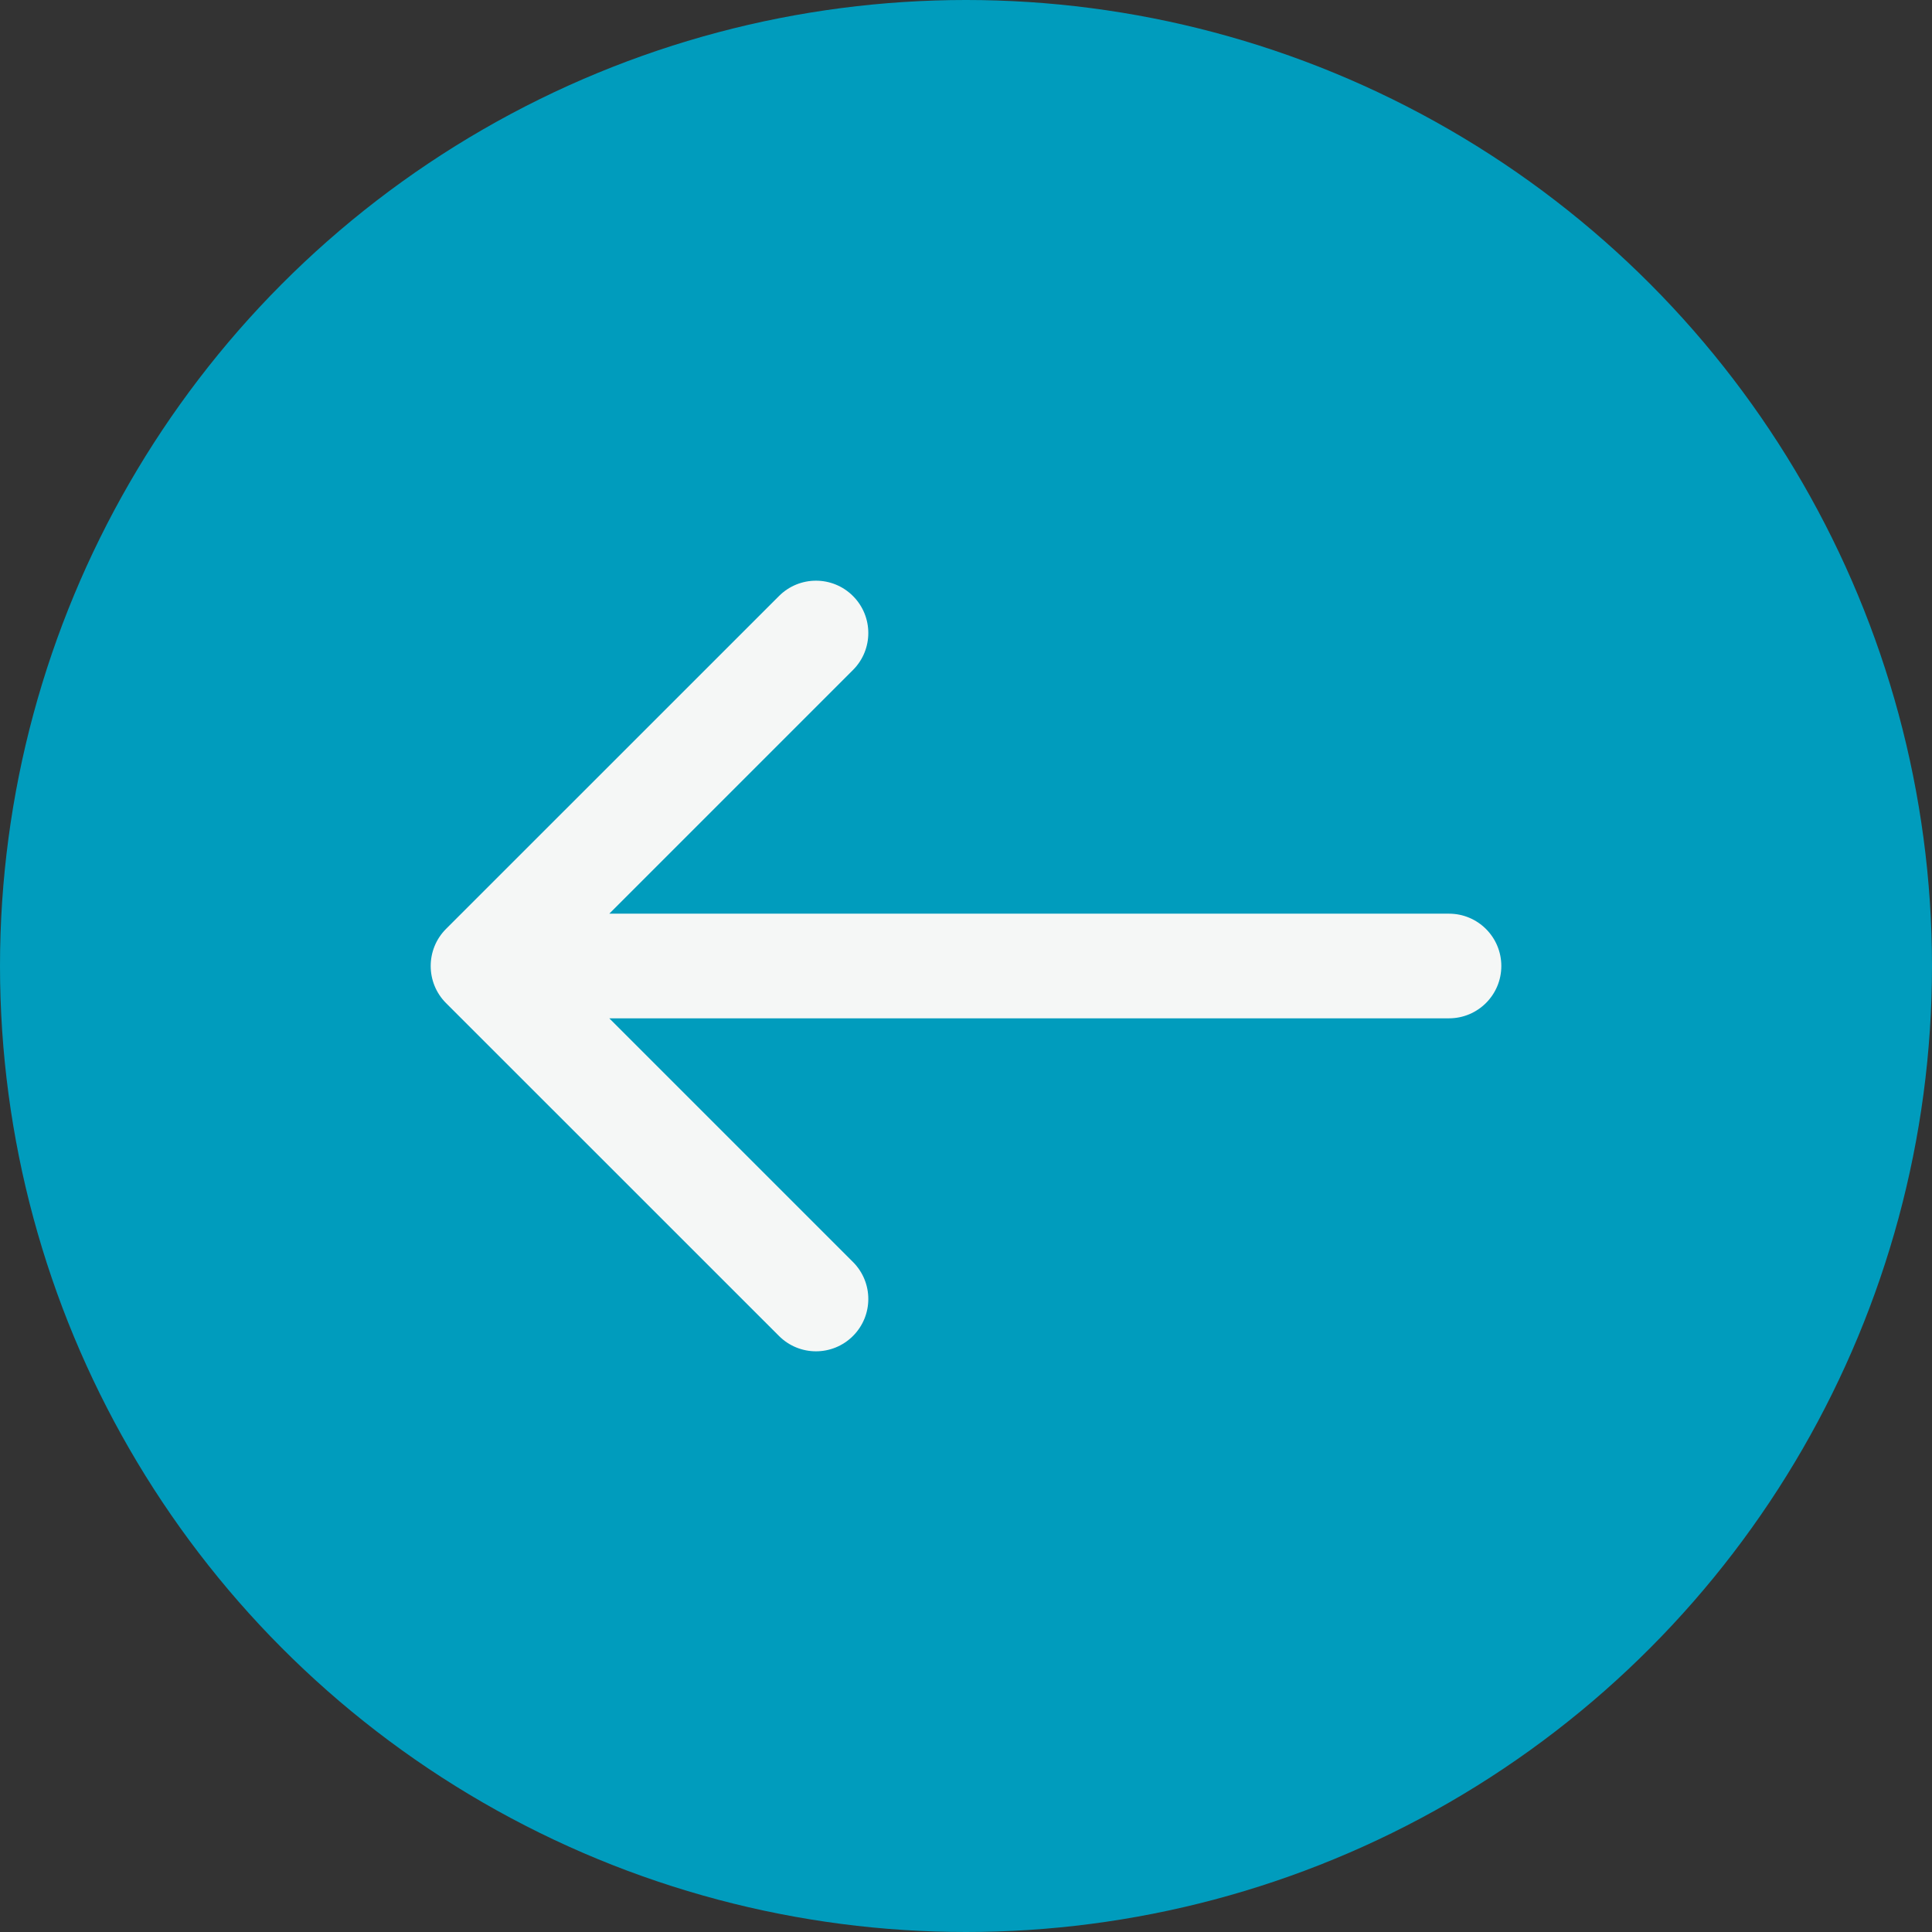
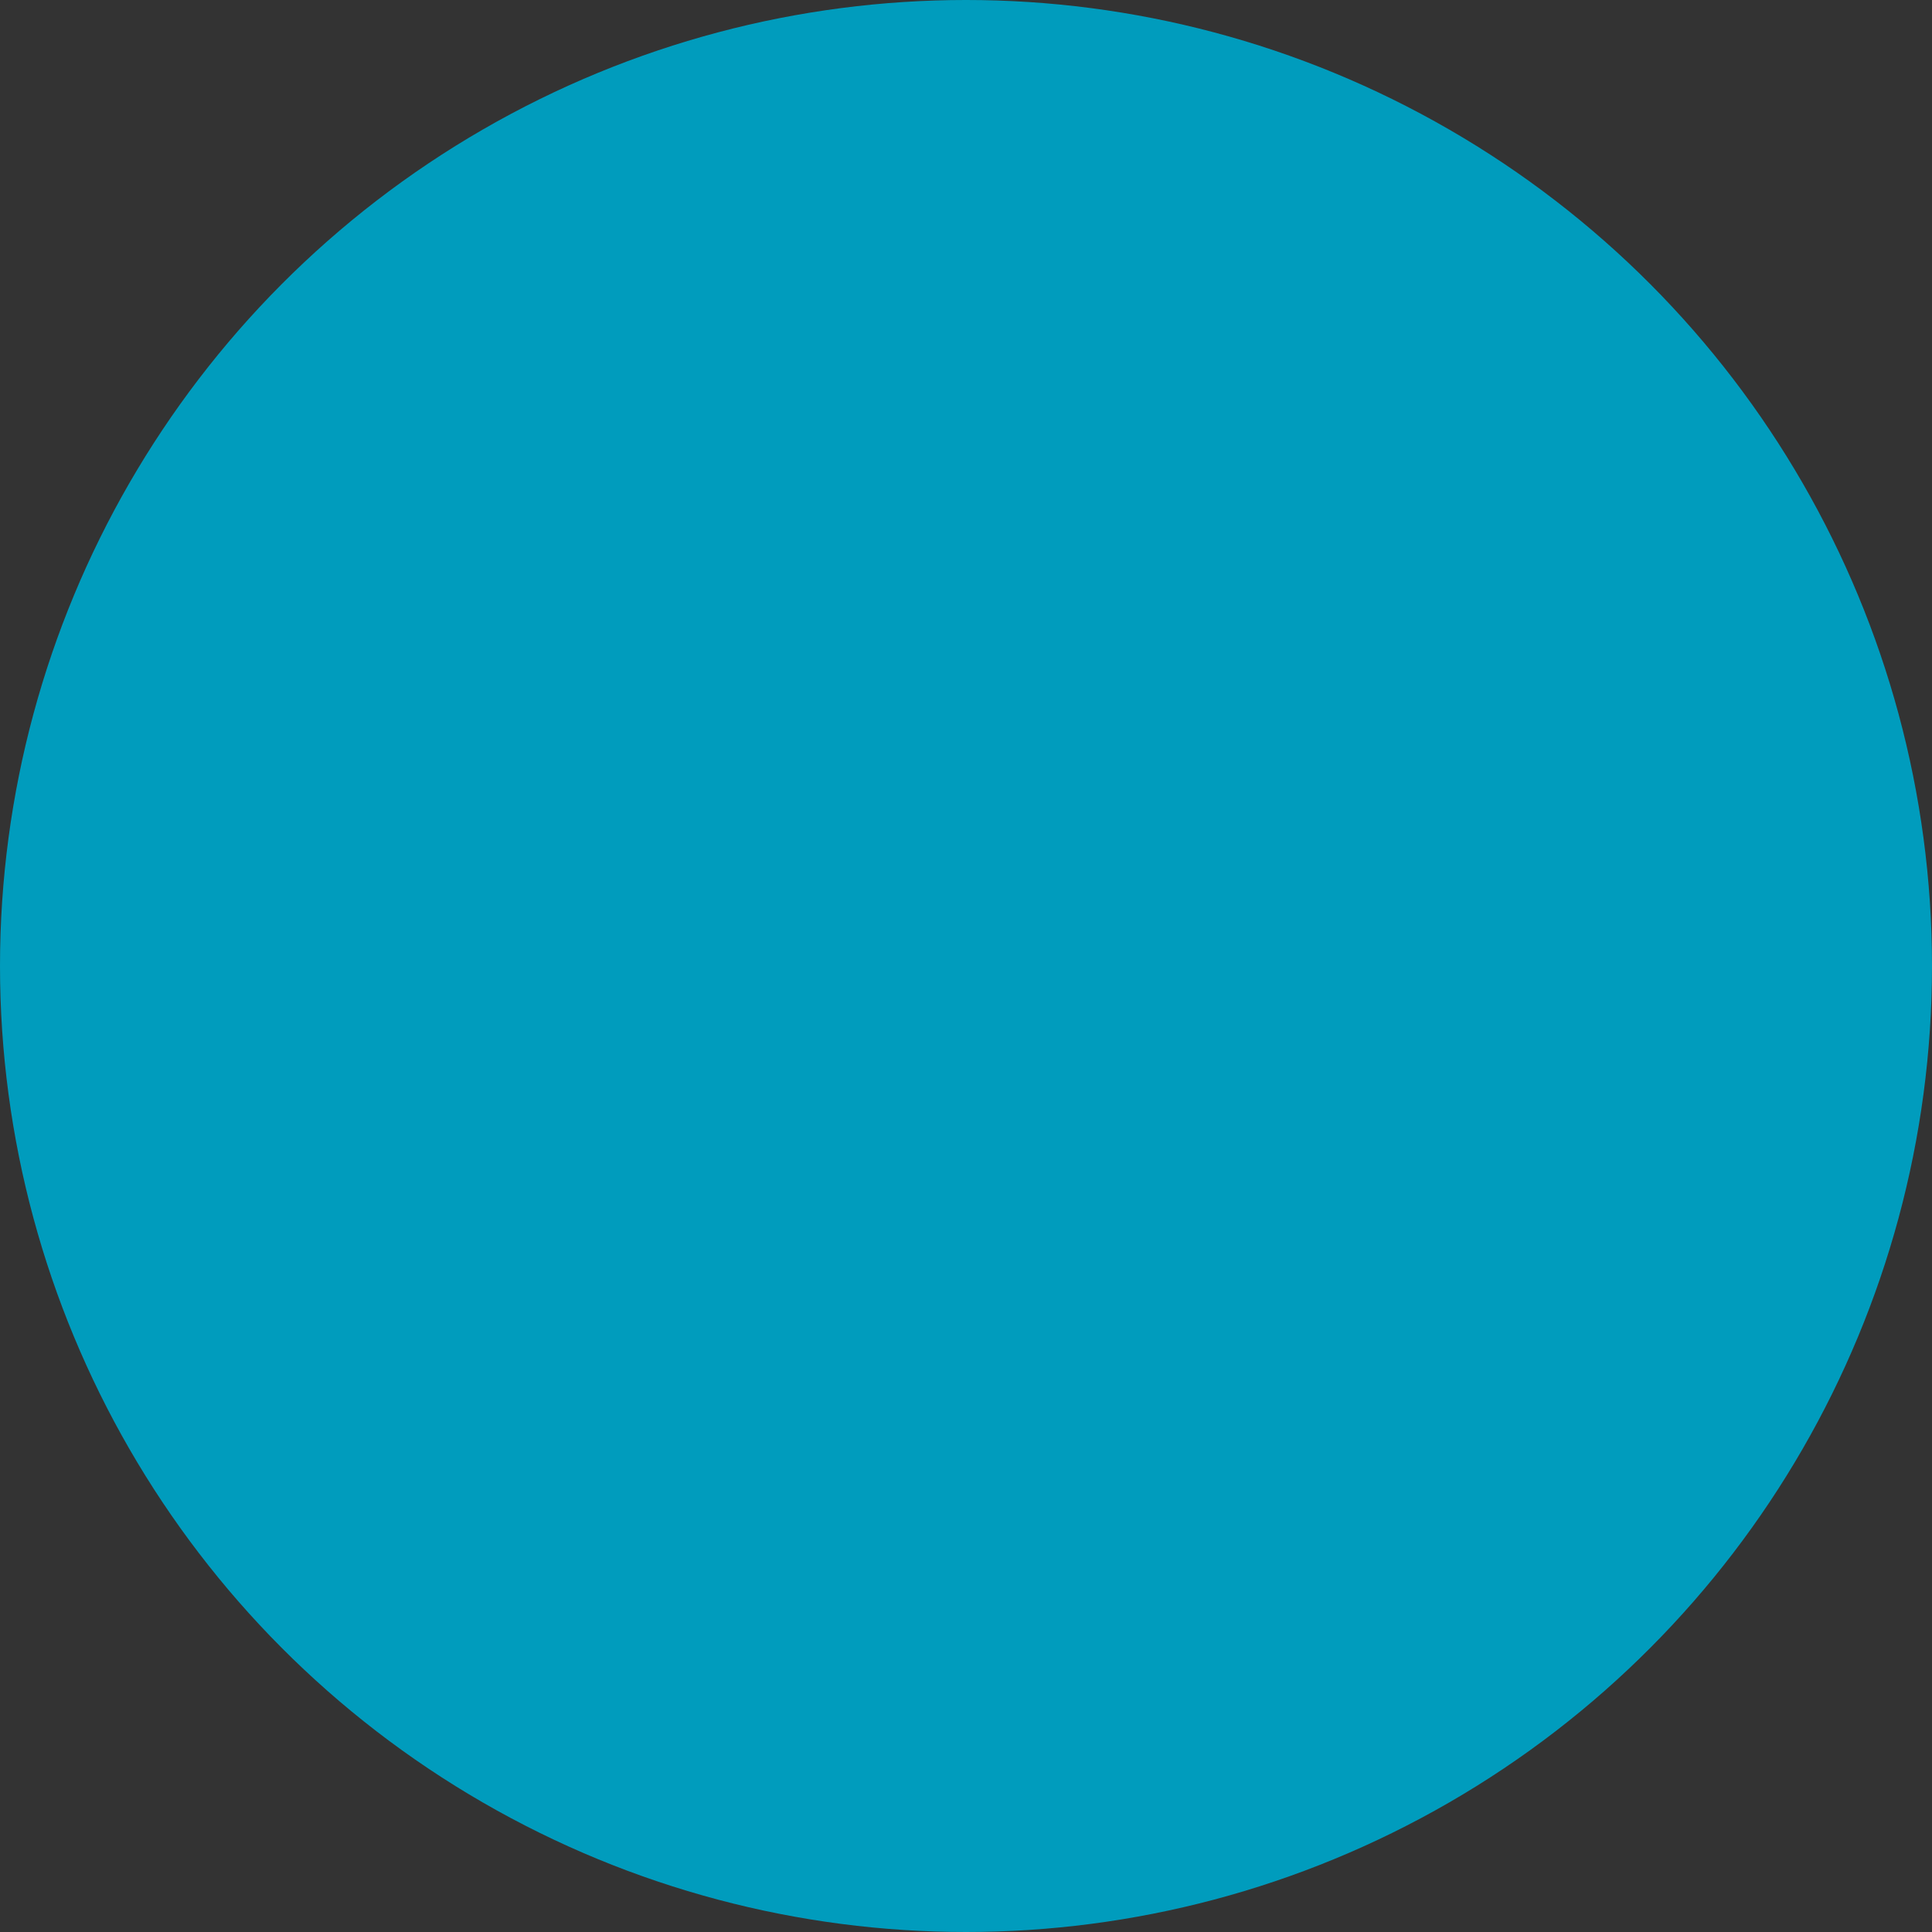
<svg xmlns="http://www.w3.org/2000/svg" width="24" height="24" viewBox="0 0 24 24" fill="none">
  <rect x="0" y="0" width="24" height="24" fill="#333333" stroke="none" />
  <circle r="12" transform="matrix(-1 0 0 1 12 12)" fill="#009CBD" />
-   <path d="M18 11.35C18.359 11.35 18.65 11.641 18.65 12C18.65 12.359 18.359 12.65 18 12.65L18 11.35ZM5.54 12.46C5.287 12.206 5.287 11.794 5.54 11.54L9.677 7.404C9.931 7.15 10.342 7.15 10.596 7.404C10.85 7.658 10.85 8.069 10.596 8.323L6.919 12L10.596 15.677C10.85 15.931 10.85 16.342 10.596 16.596C10.342 16.85 9.931 16.85 9.677 16.596L5.54 12.46ZM18 12.65L6 12.65L6 11.35L18 11.35L18 12.65Z" fill="#F5F7F6" />
</svg>